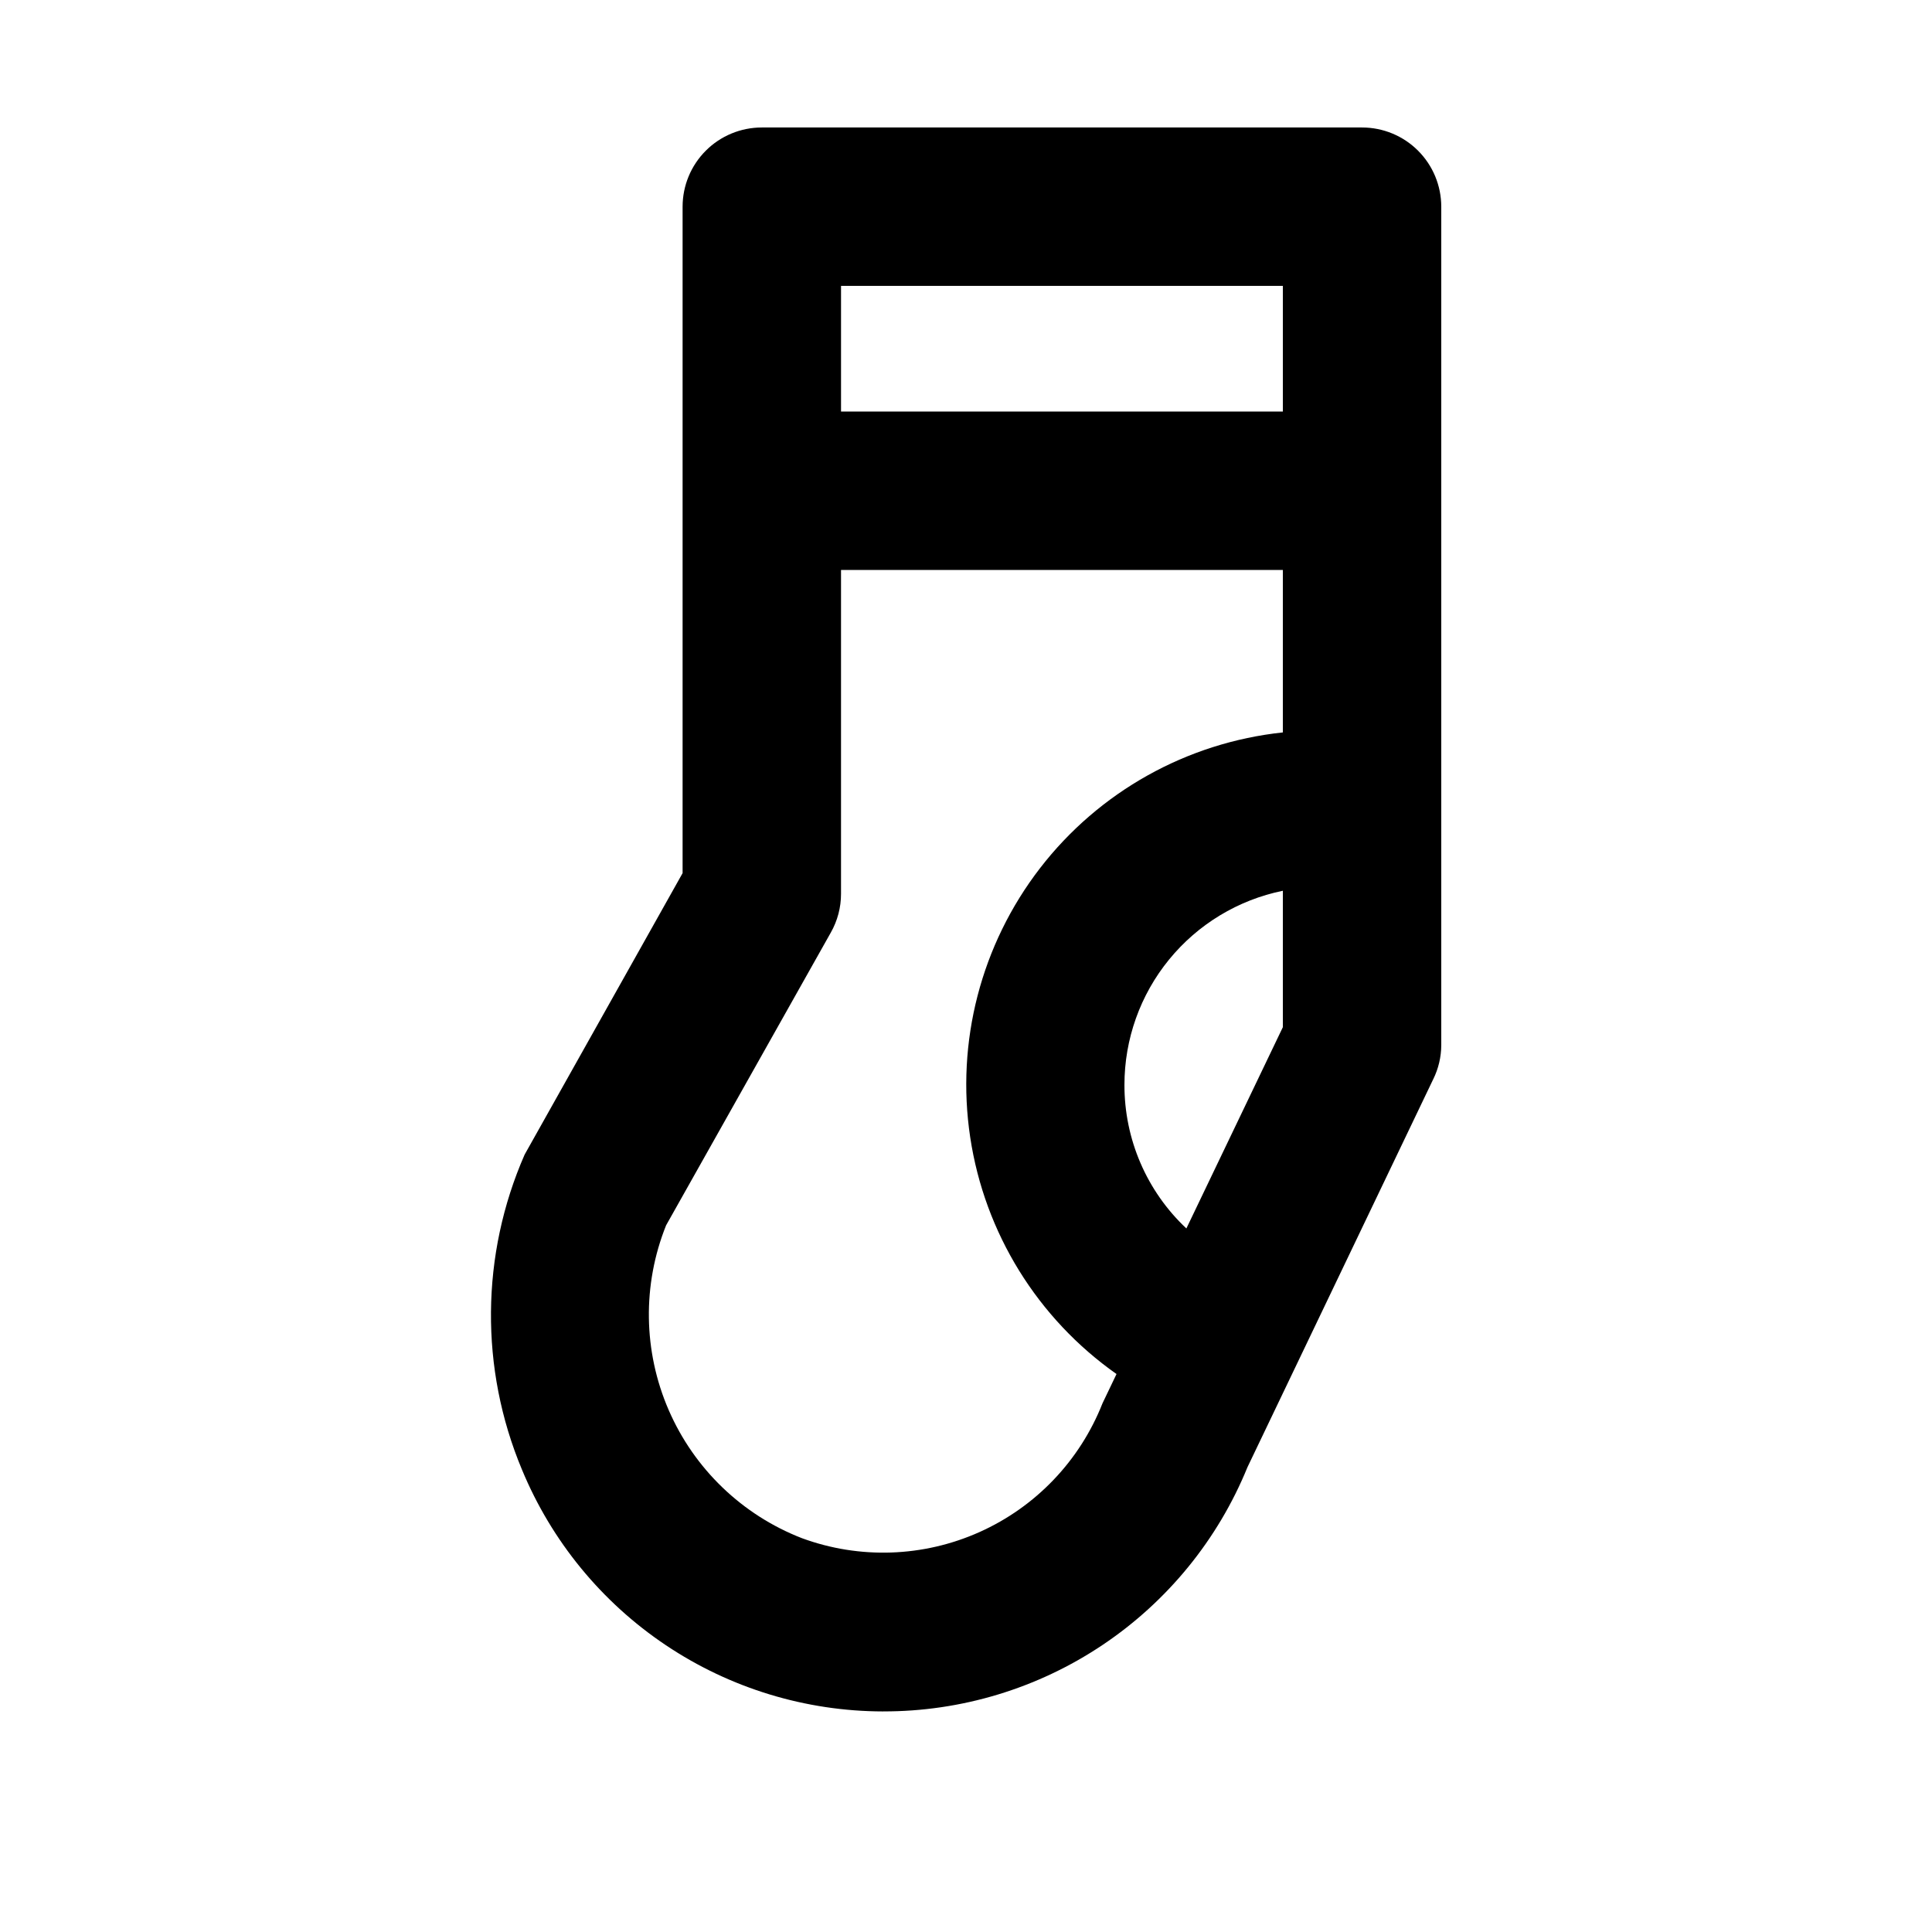
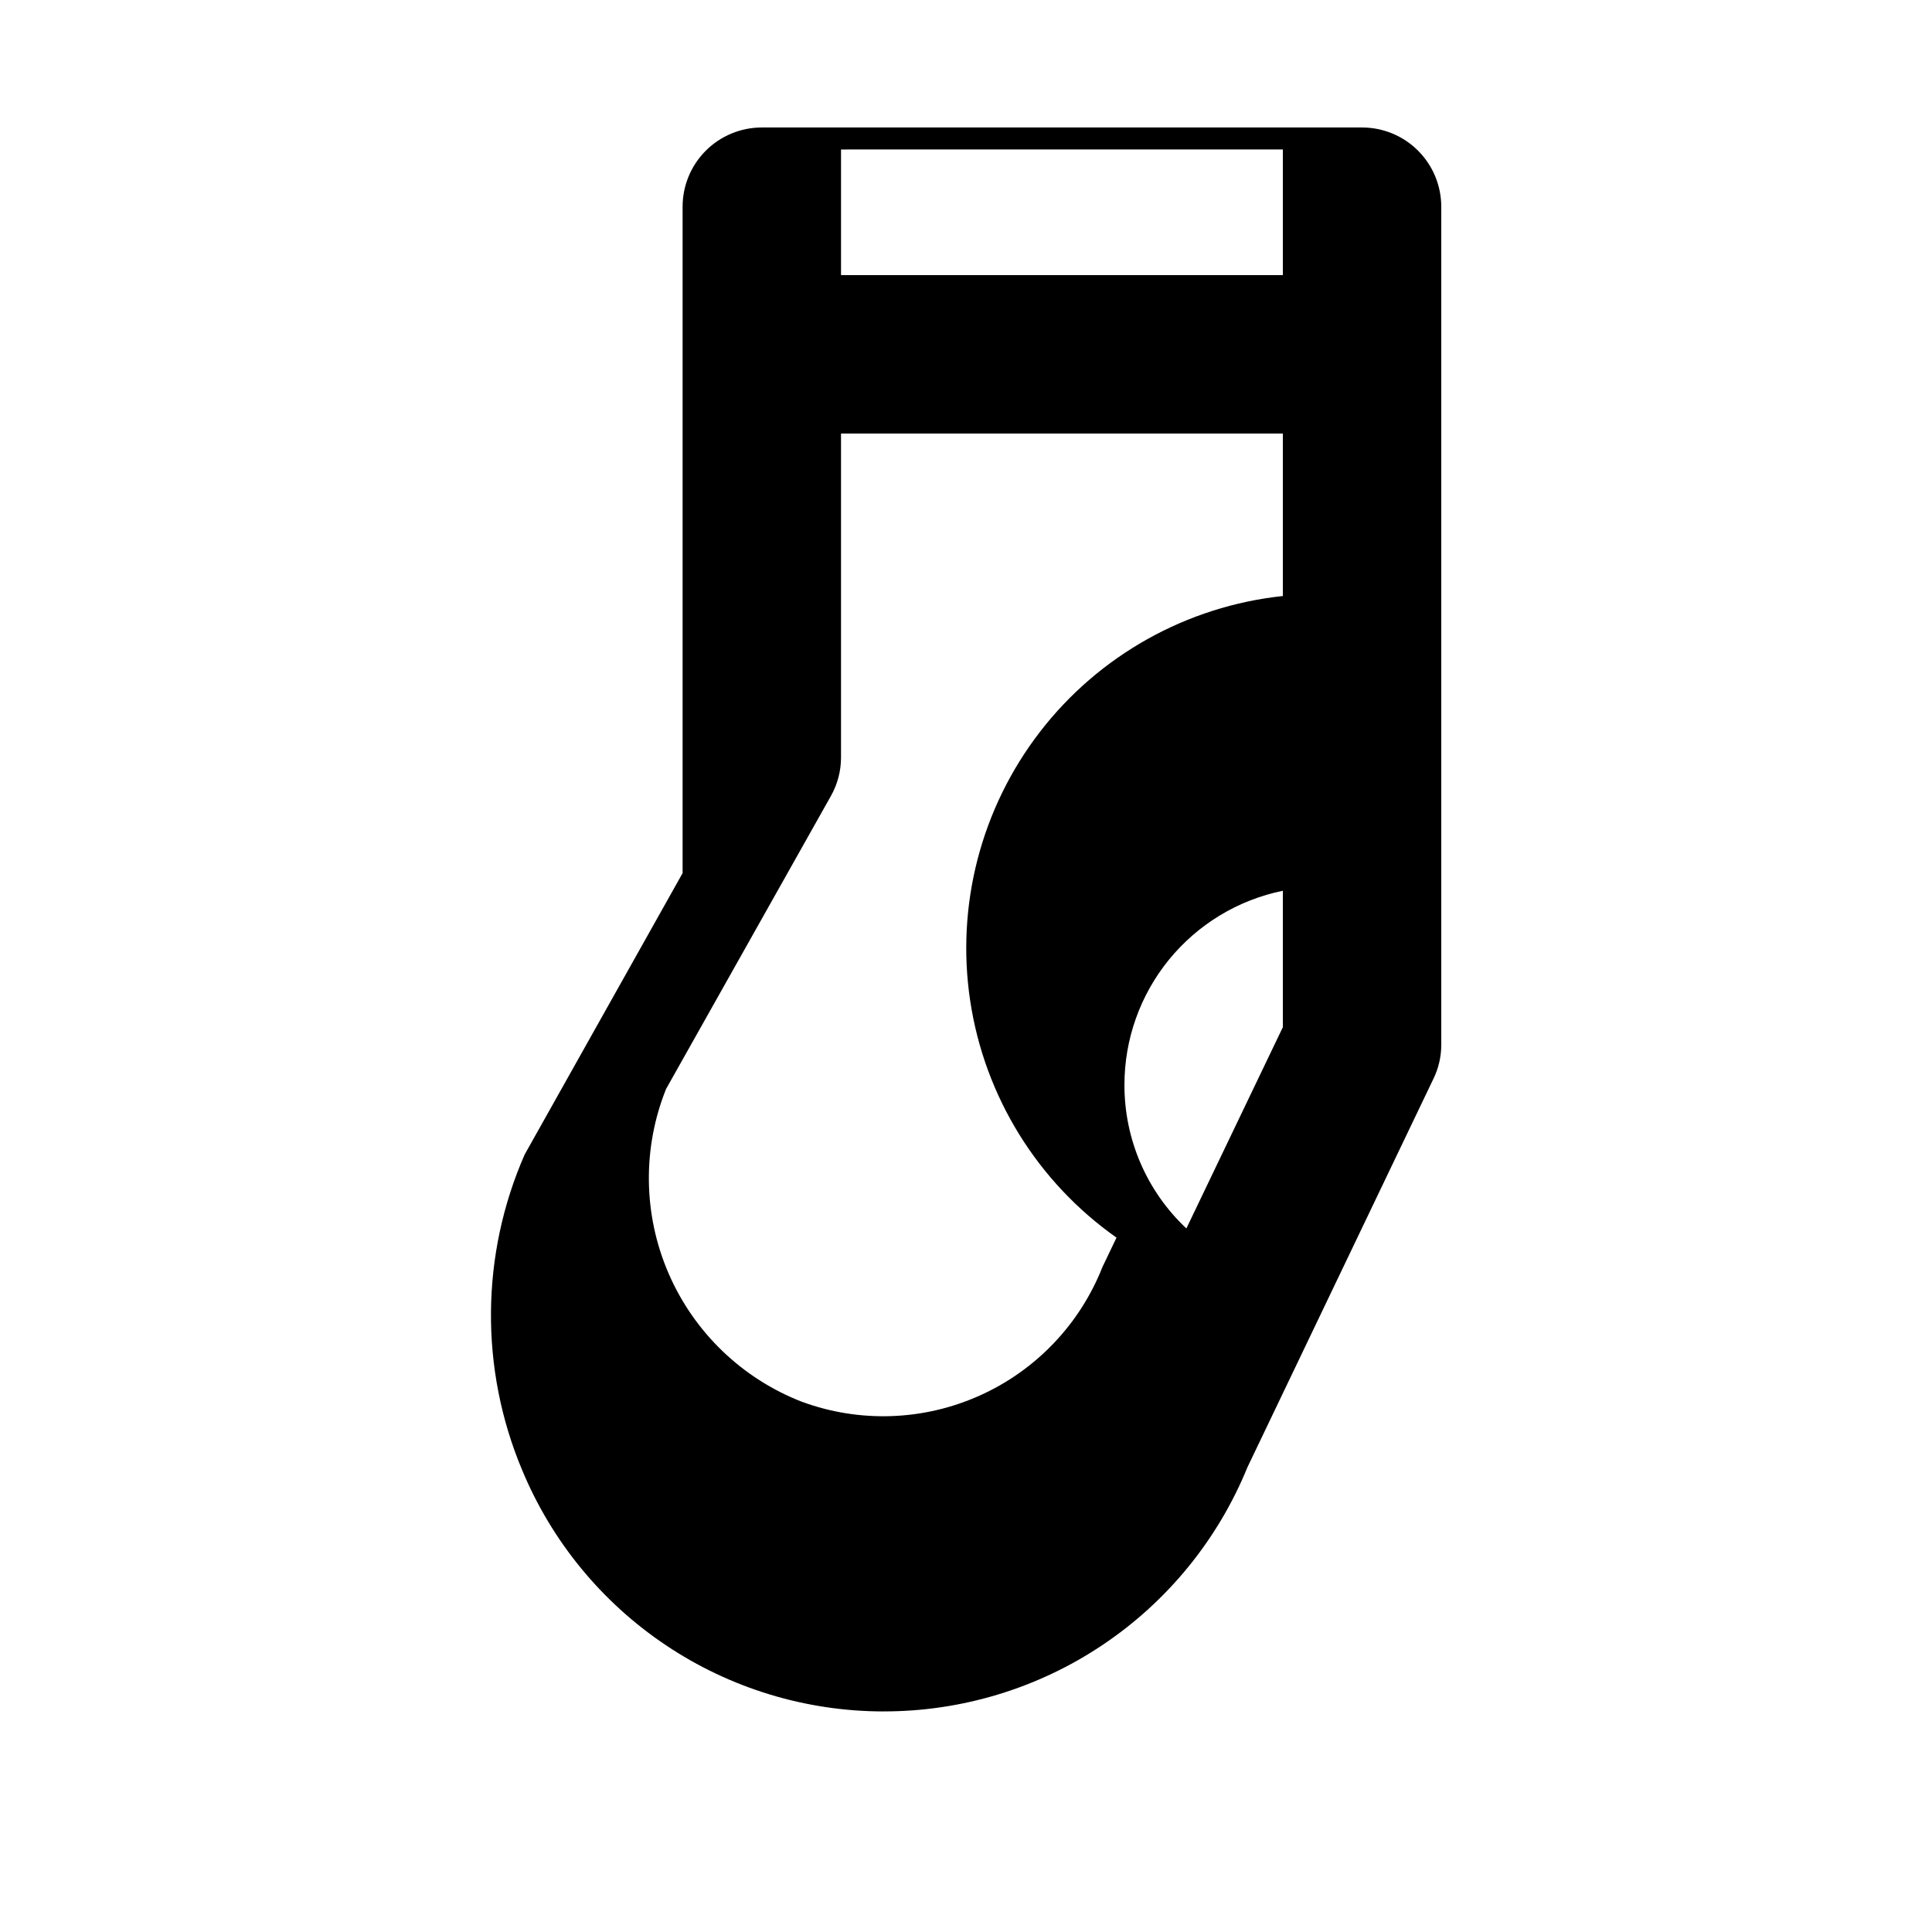
<svg xmlns="http://www.w3.org/2000/svg" fill="#000000" width="800px" height="800px" version="1.1" viewBox="144 144 512 512">
-   <path d="m378.02 597.54c20.707 0.051 40.961-6.078 58.164-17.605 17.199-11.523 30.574-27.922 38.398-47.094l49.246-102.86h0.004c1.375-2.797 2.102-5.871 2.117-8.984v-222.22c0-5.57-2.211-10.906-6.148-14.844-3.934-3.938-9.273-6.148-14.844-6.148h-159.07c-5.57 0-10.91 2.211-14.844 6.148-3.938 3.938-6.148 9.273-6.148 14.844v176.61l-41.859 74.586c-11.648 26.559-11.906 56.73-0.715 83.484 7.84 18.941 21.109 35.137 38.145 46.543 17.031 11.406 37.059 17.512 57.559 17.547zm105.95-181.33-25.566 53.34v0.004c-10.508-9.867-16.449-23.648-16.414-38.059-0.004-12.102 4.172-23.828 11.824-33.199 7.652-9.371 18.305-15.812 30.156-18.234zm0-196.45v33.297h-117.09v-33.293zm-163.44 248.95 43.641-77.566c1.781-3.137 2.715-6.68 2.707-10.285v-85.816h117.09v43.055c-25.457 2.711-48.703 15.703-64.344 35.969-15.645 20.27-22.328 46.047-18.504 71.363 3.828 25.312 17.832 47.965 38.766 62.703l-3.738 7.809h0.004c-5.988 15.168-17.672 27.395-32.555 34.062-14.883 6.672-31.785 7.254-47.09 1.625-15.828-6.148-28.539-18.375-35.297-33.949-6.762-15.578-7.008-33.211-0.684-48.969z" />
+   <path d="m378.02 597.54c20.707 0.051 40.961-6.078 58.164-17.605 17.199-11.523 30.574-27.922 38.398-47.094l49.246-102.86h0.004c1.375-2.797 2.102-5.871 2.117-8.984v-222.22c0-5.57-2.211-10.906-6.148-14.844-3.934-3.938-9.273-6.148-14.844-6.148h-159.07c-5.57 0-10.91 2.211-14.844 6.148-3.938 3.938-6.148 9.273-6.148 14.844v176.61l-41.859 74.586c-11.648 26.559-11.906 56.73-0.715 83.484 7.84 18.941 21.109 35.137 38.145 46.543 17.031 11.406 37.059 17.512 57.559 17.547zm105.95-181.33-25.566 53.34v0.004c-10.508-9.867-16.449-23.648-16.414-38.059-0.004-12.102 4.172-23.828 11.824-33.199 7.652-9.371 18.305-15.812 30.156-18.234m0-196.45v33.297h-117.09v-33.293zm-163.44 248.95 43.641-77.566c1.781-3.137 2.715-6.68 2.707-10.285v-85.816h117.09v43.055c-25.457 2.711-48.703 15.703-64.344 35.969-15.645 20.27-22.328 46.047-18.504 71.363 3.828 25.312 17.832 47.965 38.766 62.703l-3.738 7.809h0.004c-5.988 15.168-17.672 27.395-32.555 34.062-14.883 6.672-31.785 7.254-47.09 1.625-15.828-6.148-28.539-18.375-35.297-33.949-6.762-15.578-7.008-33.211-0.684-48.969z" />
</svg>